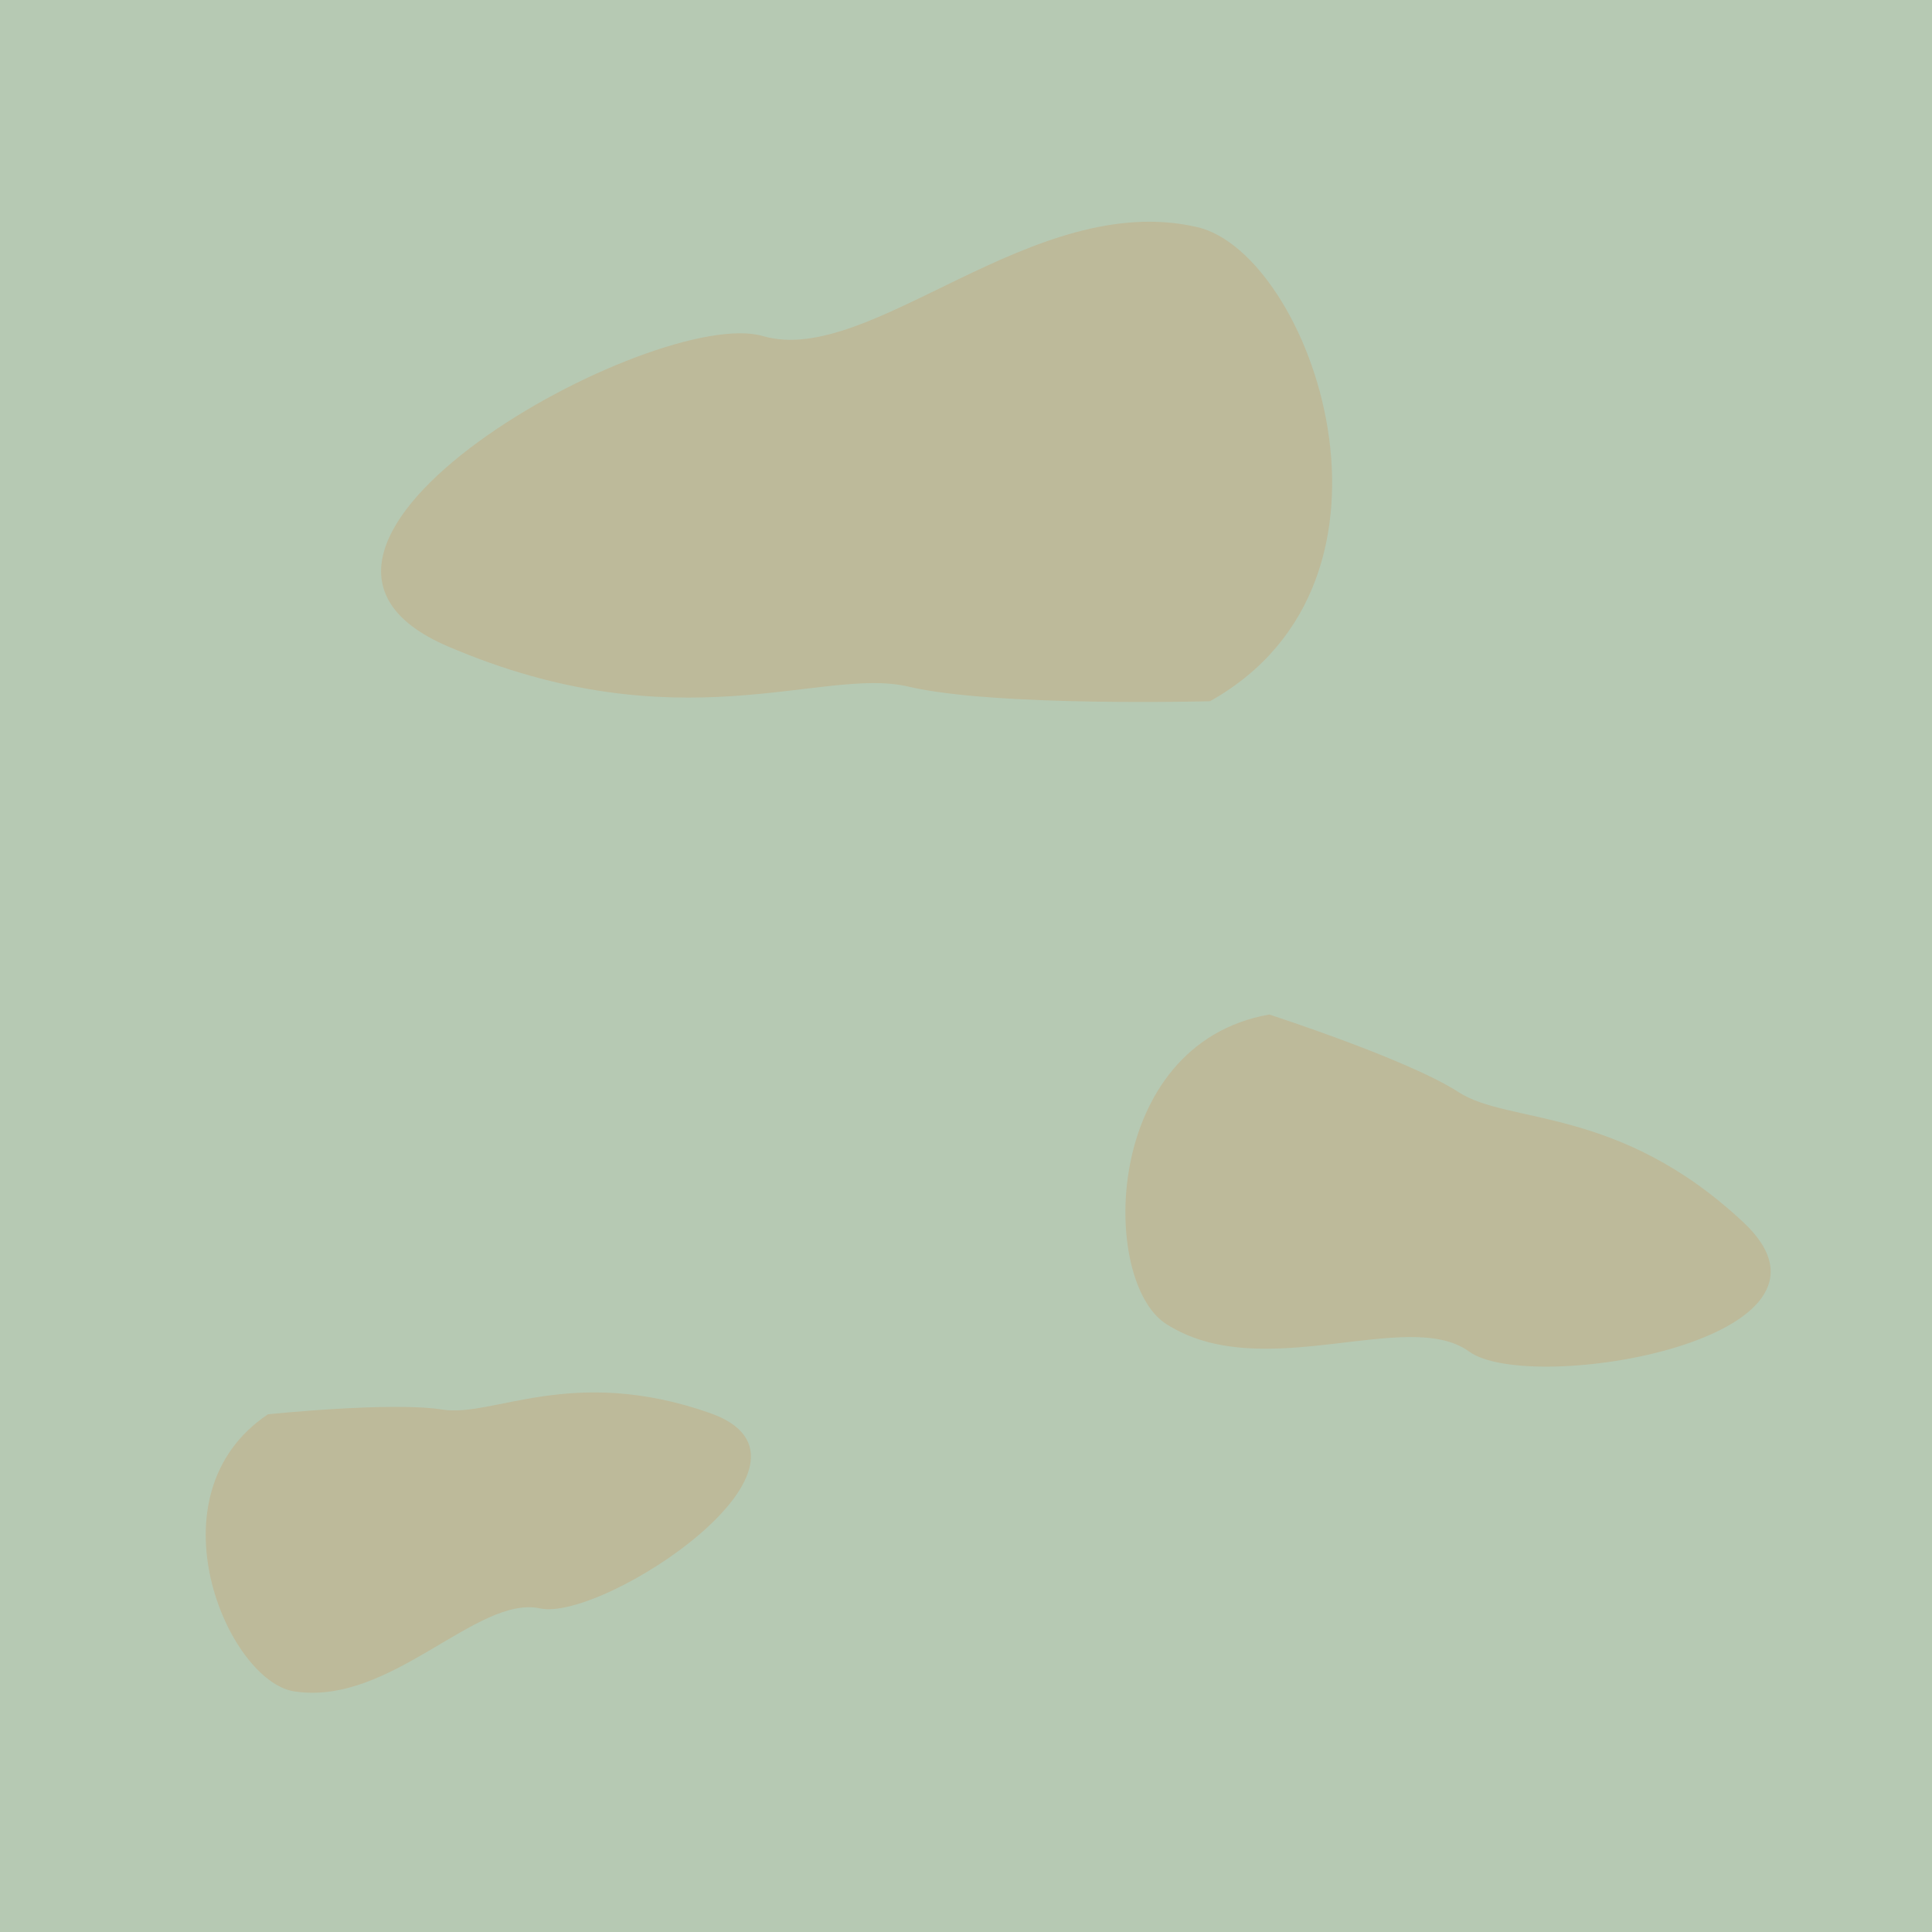
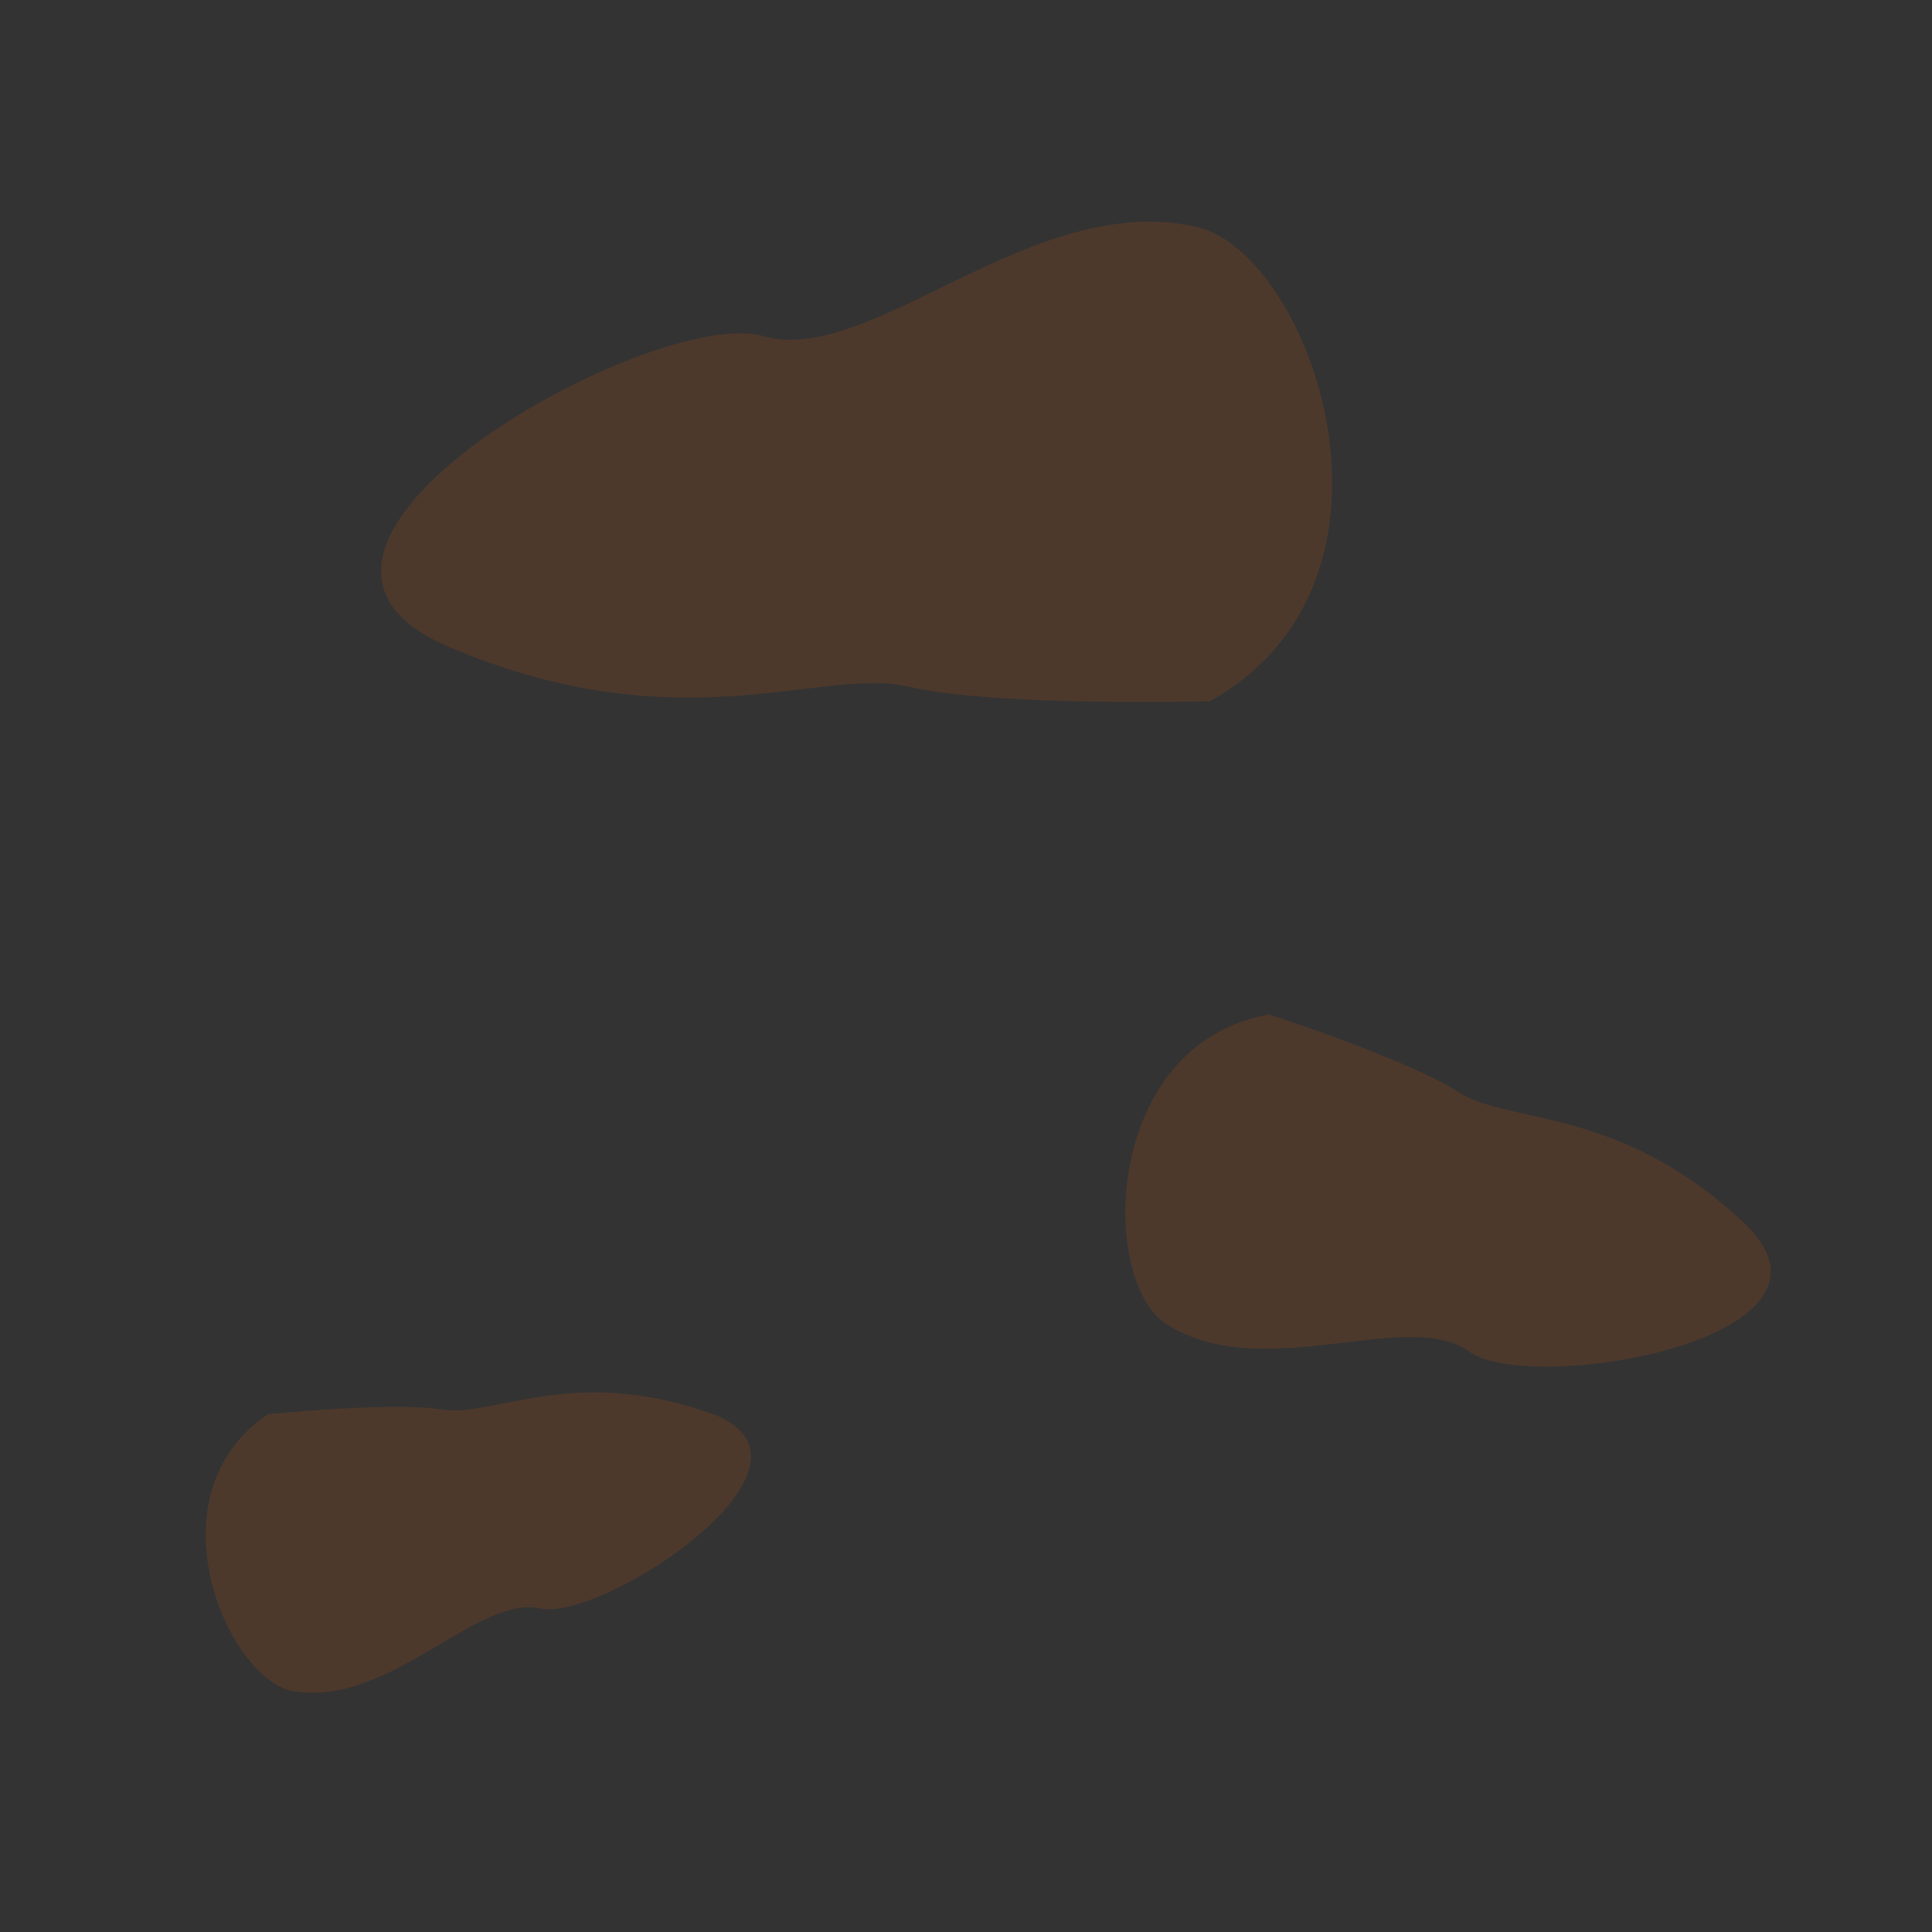
<svg xmlns="http://www.w3.org/2000/svg" xmlns:ns1="http://www.inkscape.org/namespaces/inkscape" xmlns:ns2="http://sodipodi.sourceforge.net/DTD/sodipodi-0.dtd" width="100" height="100" id="svg4947" version="1.1" ns1:version="0.91 r13725" ns2:docname="p_fell.svg">
  <rect width="100%" height="100%" fill="#333333" stroke="none" />
  <defs id="defs4949" />
  <ns2:namedview id="base" pagecolor="#ffffff" bordercolor="#666666" borderopacity="1.0" ns1:pageopacity="0.0" ns1:pageshadow="2" ns1:zoom="1.4" ns1:cx="9.3228329" ns1:cy="-26.157019" ns1:document-units="px" ns1:current-layer="layer1" showgrid="false" fit-margin-top="0" fit-margin-left="0" fit-margin-right="0" fit-margin-bottom="0" ns1:window-width="1920" ns1:window-height="1178" ns1:window-x="-8" ns1:window-y="-8" ns1:window-maximized="1" />
  <g ns1:label="Livello 1" ns1:groupmode="layer" id="layer1" transform="translate(110.792,-370.189)">
-     <rect ns1:label="#rect4361" y="362.332" x="-118.649" height="115.714" width="115.714" id="rect5421" style="fill:#e5ffe1;fill-opacity:0.733;fill-rule:nonzero;stroke:none;display:inline;enable-background:new" />
    <path style="fill:#f06000;fill-opacity:0.141;stroke:none;display:inline;enable-background:new" d="m -45.096,422.701 c -8.663,1.527 -8.776,13.804 -5.338,16.014 4.977,3.199 12.499,-0.883 15.678,1.427 3.179,2.31 20.648,-0.655 14.193,-6.694 -6.455,-6.039 -12.13,-5.038 -14.739,-6.732 -2.609,-1.693 -9.794,-4.015 -9.794,-4.015 z" id="path5423" ns1:connector-curvature="0" ns2:nodetypes="cssssc" />
-     <path style="fill:#f06000;fill-opacity:0.141;stroke:none;display:inline;enable-background:new" d="m -48.166,406.485 c 11.25,-6.292 5.222,-23.177 -0.66,-24.541 -8.518,-1.974 -16.898,7.268 -22.473,5.641 -5.575,-1.627 -28.32,10.904 -16.321,16.056 11.999,5.151 19.37,1.029 23.842,2.086 4.472,1.057 15.612,0.758 15.612,0.758 z" id="path5425" ns1:connector-curvature="0" ns2:nodetypes="cssssc" />
+     <path style="fill:#f06000;fill-opacity:0.141;stroke:none;display:inline;enable-background:new" d="m -48.166,406.485 c 11.25,-6.292 5.222,-23.177 -0.66,-24.541 -8.518,-1.974 -16.898,7.268 -22.473,5.641 -5.575,-1.627 -28.32,10.904 -16.321,16.056 11.999,5.151 19.37,1.029 23.842,2.086 4.472,1.057 15.612,0.758 15.612,0.758 " id="path5425" ns1:connector-curvature="0" ns2:nodetypes="cssssc" />
    <path style="fill:#f06000;fill-opacity:0.141;stroke:none;display:inline;enable-background:new" d="m -96.924,443.394 c -6.235,4.18 -2.088,13.801 1.357,14.34 4.988,0.78 9.451,-5.001 12.729,-4.294 3.279,0.707 15.89,-7.634 8.769,-10.121 -7.121,-2.487 -11.206,0.252 -13.826,-0.17 -2.62,-0.422 -9.029,0.245 -9.029,0.245 z" id="path5427" ns1:connector-curvature="0" ns2:nodetypes="cssssc" />
  </g>
</svg>